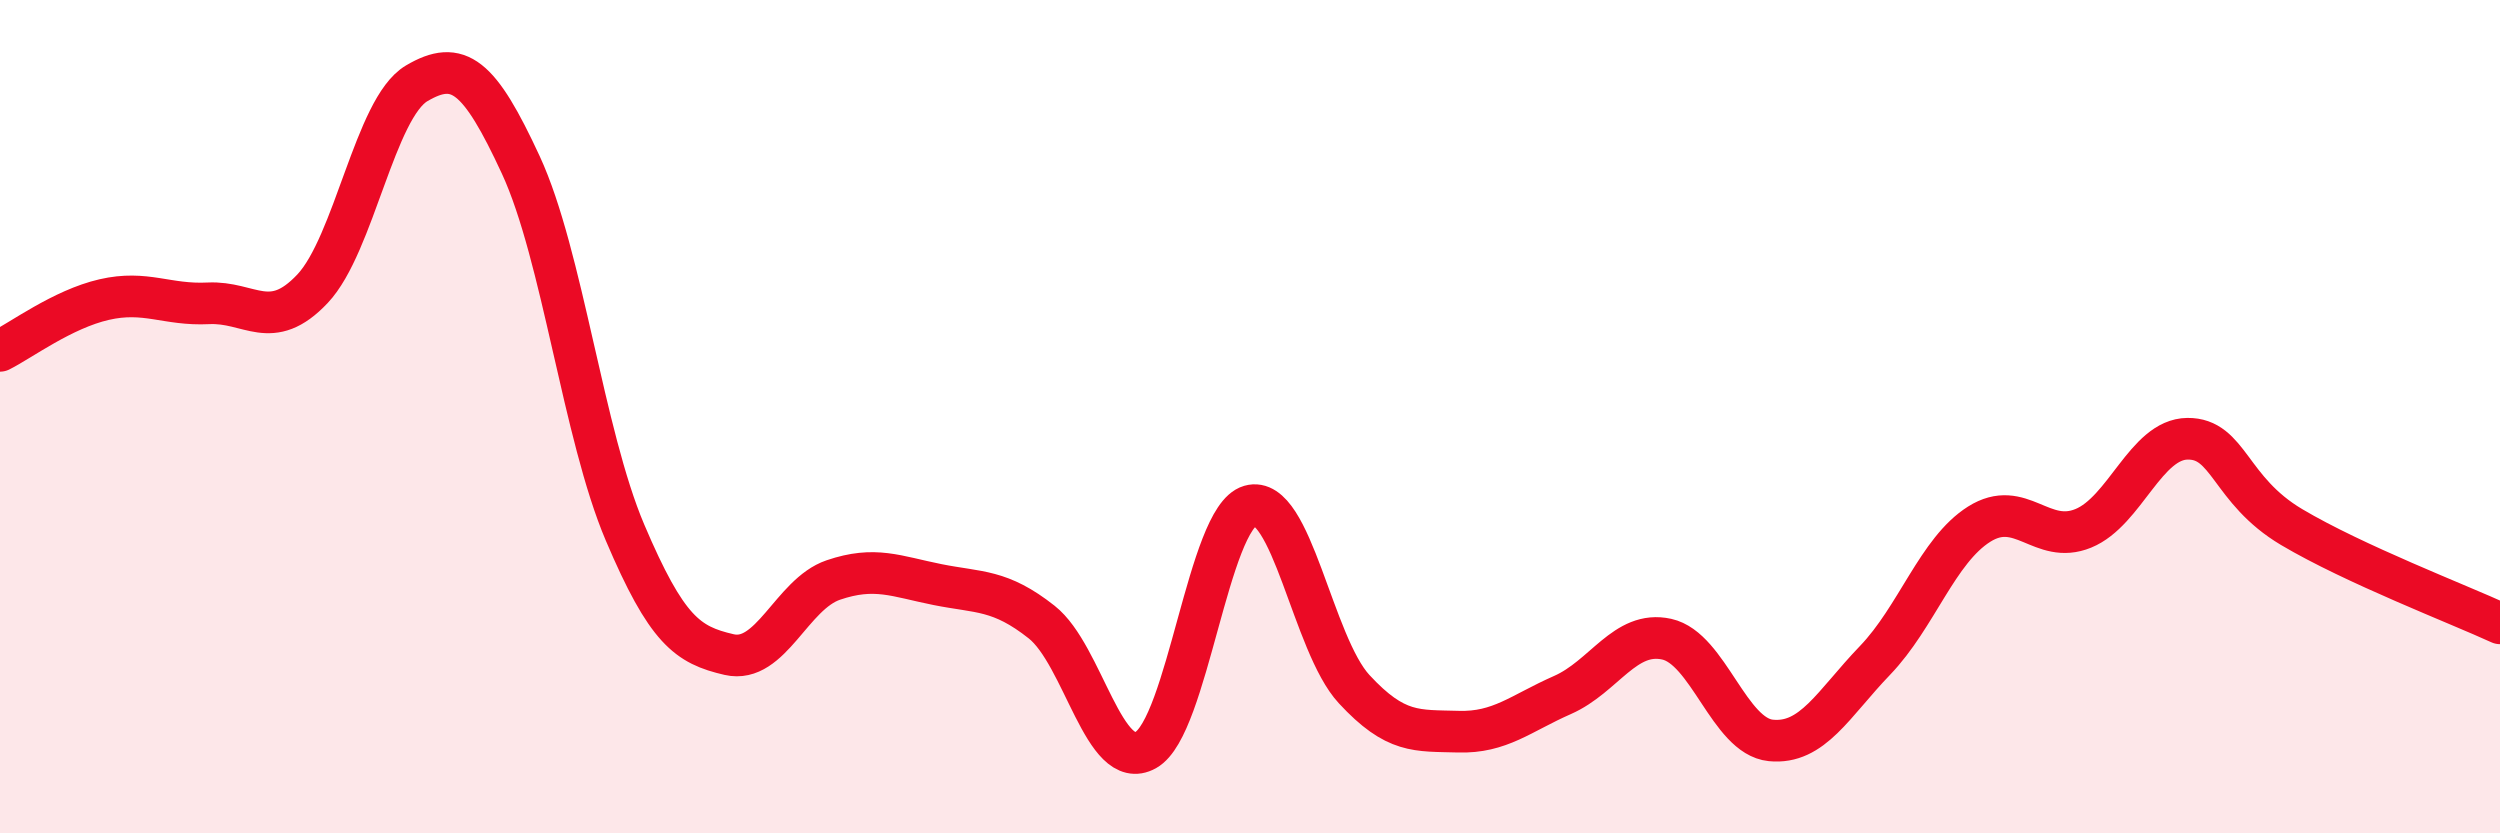
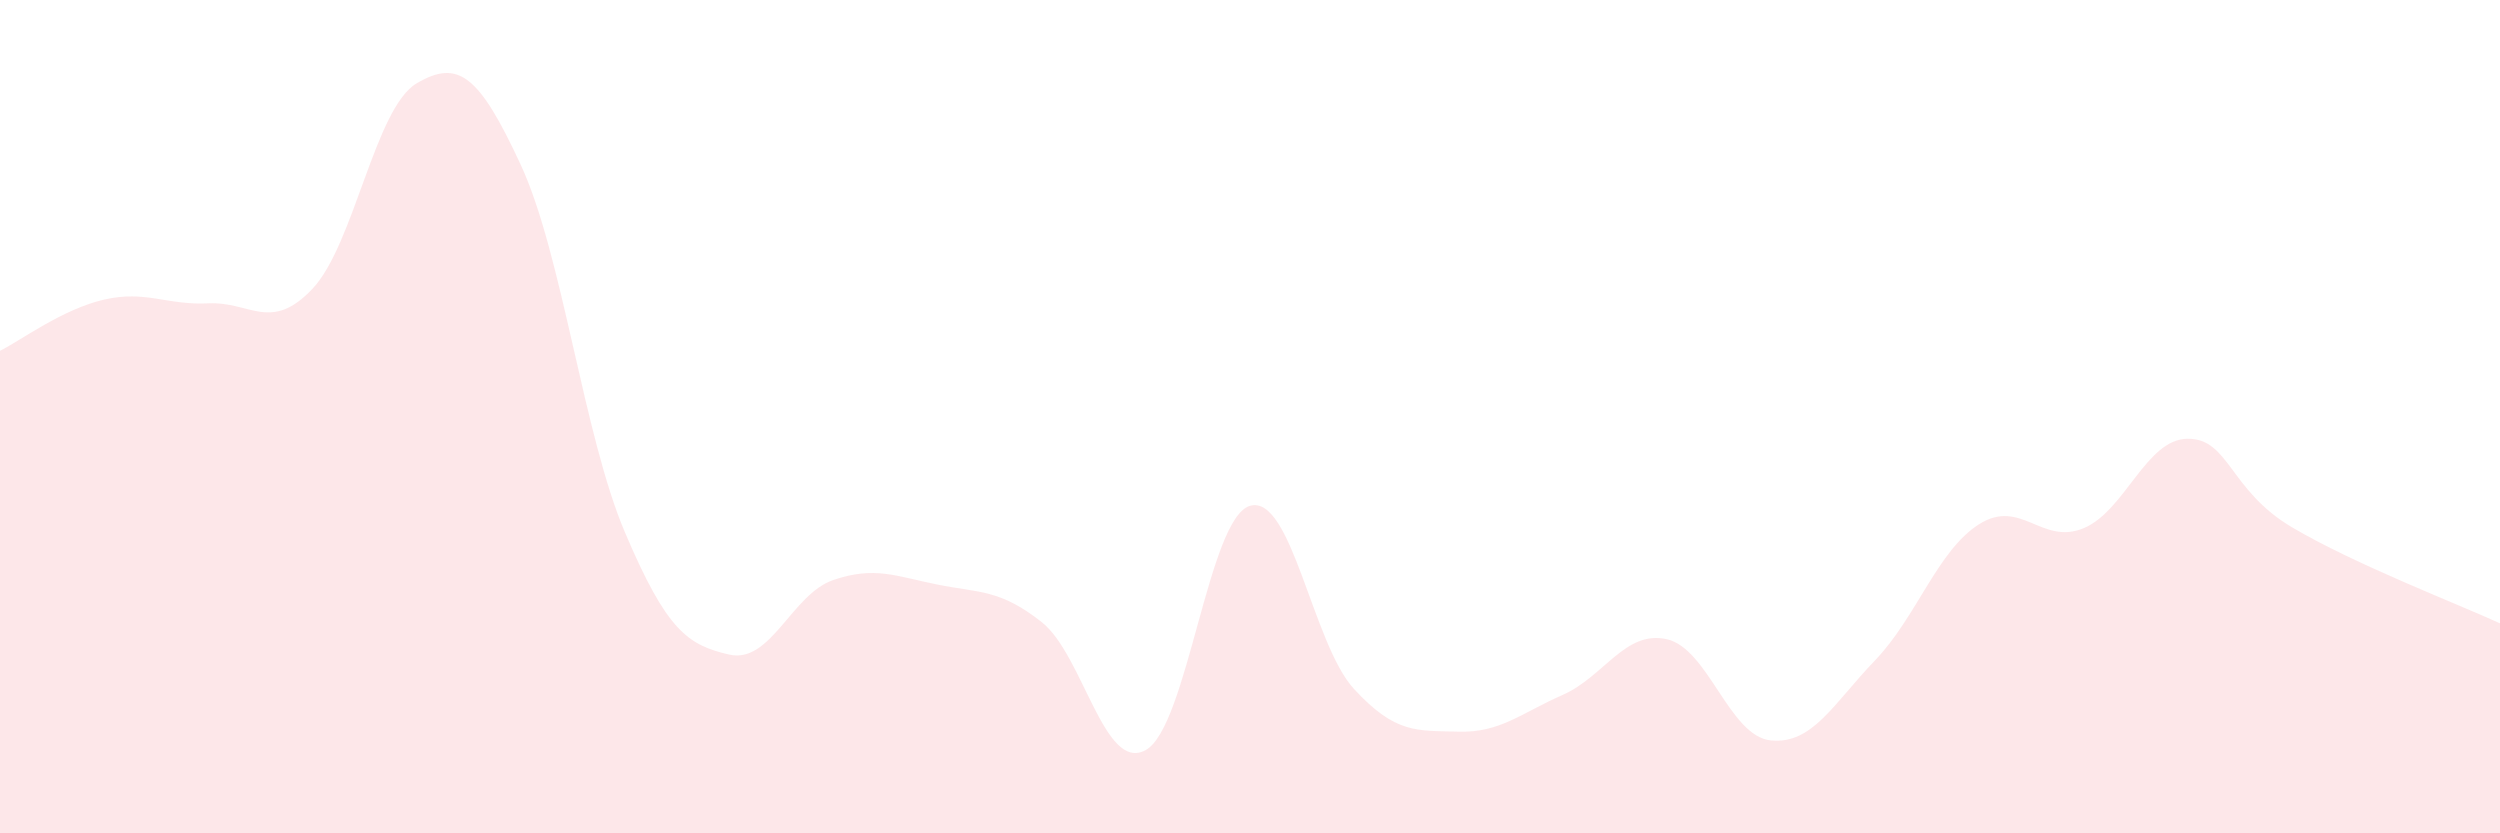
<svg xmlns="http://www.w3.org/2000/svg" width="60" height="20" viewBox="0 0 60 20">
  <path d="M 0,8.42 C 0.5,8.17 1.5,7.42 2.5,7.19 C 3.5,6.96 4,7.33 5,7.28 C 6,7.23 6.5,7.99 7.5,6.93 C 8.5,5.87 9,2.59 10,2 C 11,1.41 11.5,1.8 12.5,3.96 C 13.5,6.12 14,10.43 15,12.78 C 16,15.13 16.5,15.48 17.5,15.71 C 18.5,15.94 19,14.26 20,13.92 C 21,13.58 21.5,13.83 22.5,14.03 C 23.5,14.23 24,14.14 25,14.93 C 26,15.72 26.5,18.56 27.5,18 C 28.5,17.44 29,12.43 30,12.14 C 31,11.85 31.5,15.46 32.5,16.54 C 33.5,17.62 34,17.53 35,17.56 C 36,17.59 36.5,17.12 37.5,16.68 C 38.5,16.24 39,15.12 40,15.34 C 41,15.56 41.5,17.67 42.5,17.77 C 43.5,17.87 44,16.89 45,15.85 C 46,14.81 46.5,13.21 47.5,12.58 C 48.5,11.95 49,13.09 50,12.68 C 51,12.27 51.5,10.54 52.5,10.53 C 53.5,10.52 53.5,11.76 55,12.65 C 56.5,13.54 59,14.5 60,14.96L60 20L0 20Z" fill="#EB0A25" opacity="0.1" stroke-linecap="round" stroke-linejoin="round" />
-   <path d="M 0,8.42 C 0.5,8.17 1.5,7.42 2.5,7.19 C 3.5,6.96 4,7.33 5,7.28 C 6,7.23 6.5,7.99 7.5,6.93 C 8.5,5.87 9,2.59 10,2 C 11,1.41 11.5,1.8 12.5,3.96 C 13.5,6.12 14,10.43 15,12.78 C 16,15.13 16.5,15.48 17.5,15.71 C 18.5,15.94 19,14.26 20,13.92 C 21,13.58 21.5,13.83 22.5,14.03 C 23.5,14.23 24,14.14 25,14.93 C 26,15.72 26.5,18.56 27.5,18 C 28.5,17.44 29,12.43 30,12.14 C 31,11.85 31.5,15.46 32.5,16.54 C 33.5,17.62 34,17.53 35,17.56 C 36,17.59 36.5,17.12 37.5,16.68 C 38.5,16.24 39,15.12 40,15.34 C 41,15.56 41.5,17.67 42.5,17.77 C 43.5,17.87 44,16.89 45,15.85 C 46,14.81 46.5,13.21 47.5,12.58 C 48.5,11.95 49,13.09 50,12.68 C 51,12.27 51.5,10.54 52.5,10.53 C 53.5,10.52 53.5,11.76 55,12.65 C 56.5,13.54 59,14.5 60,14.96" stroke="#EB0A25" stroke-width="1" fill="none" stroke-linecap="round" stroke-linejoin="round" />
</svg>